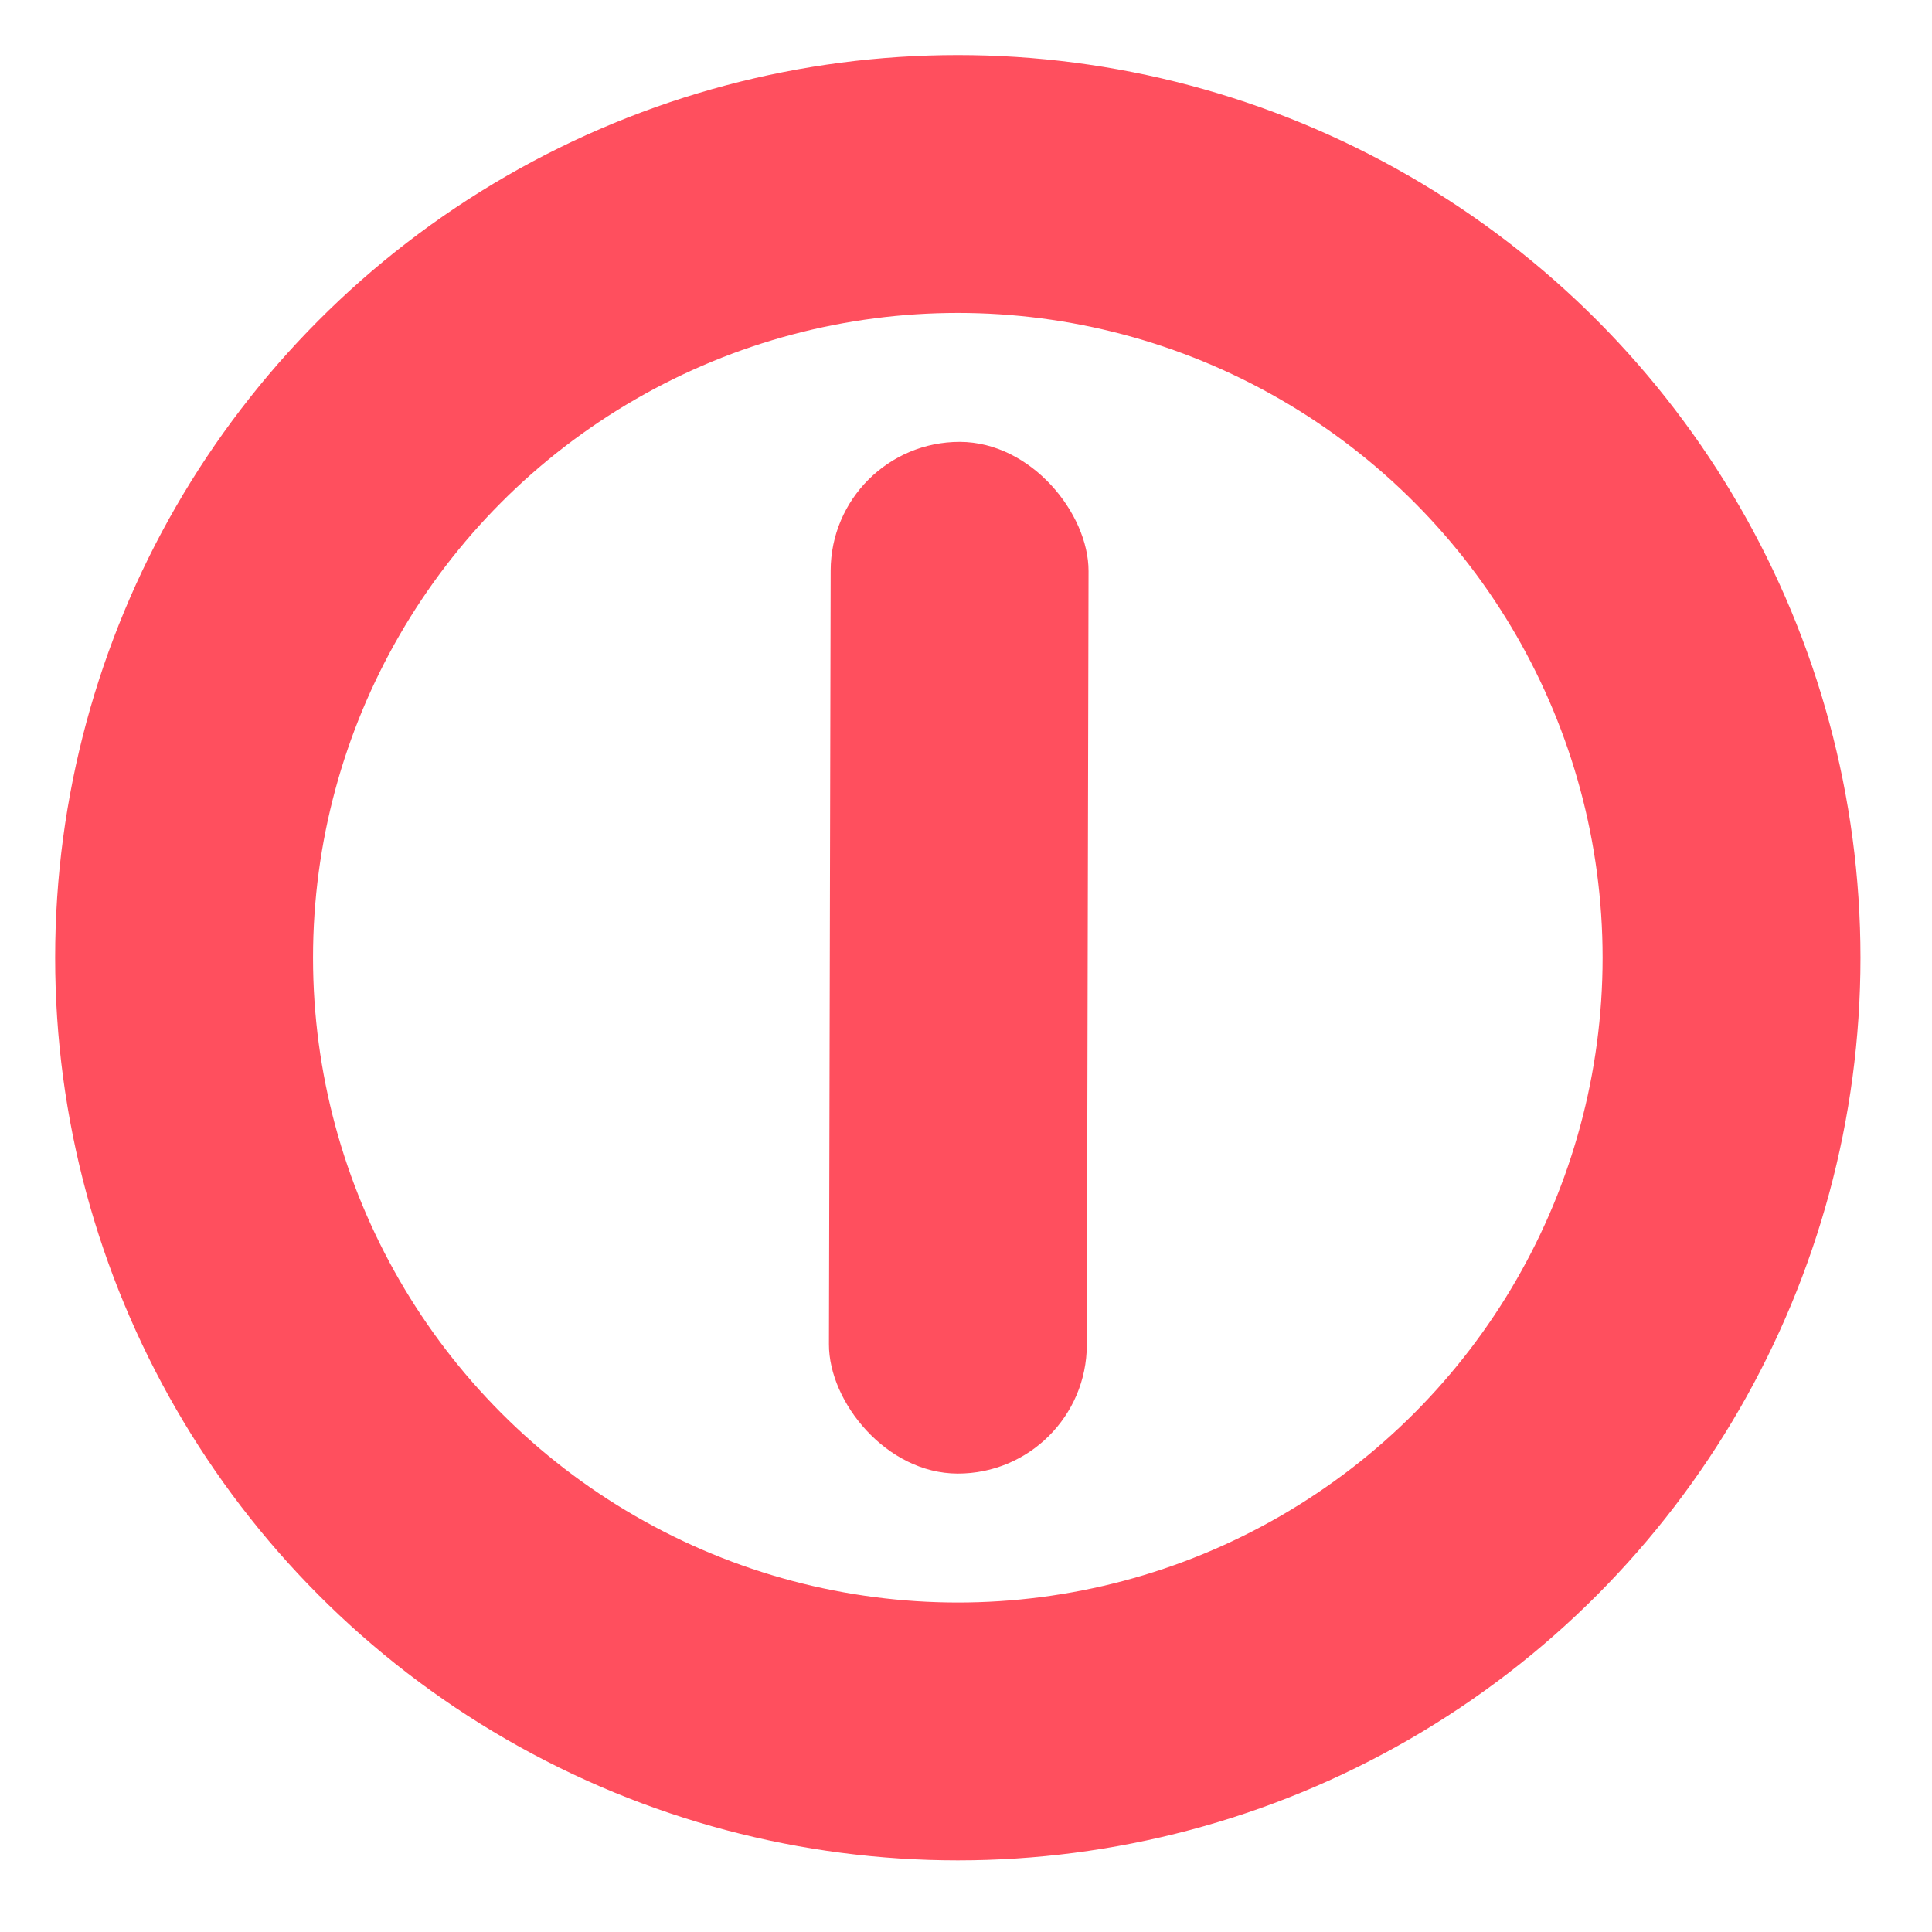
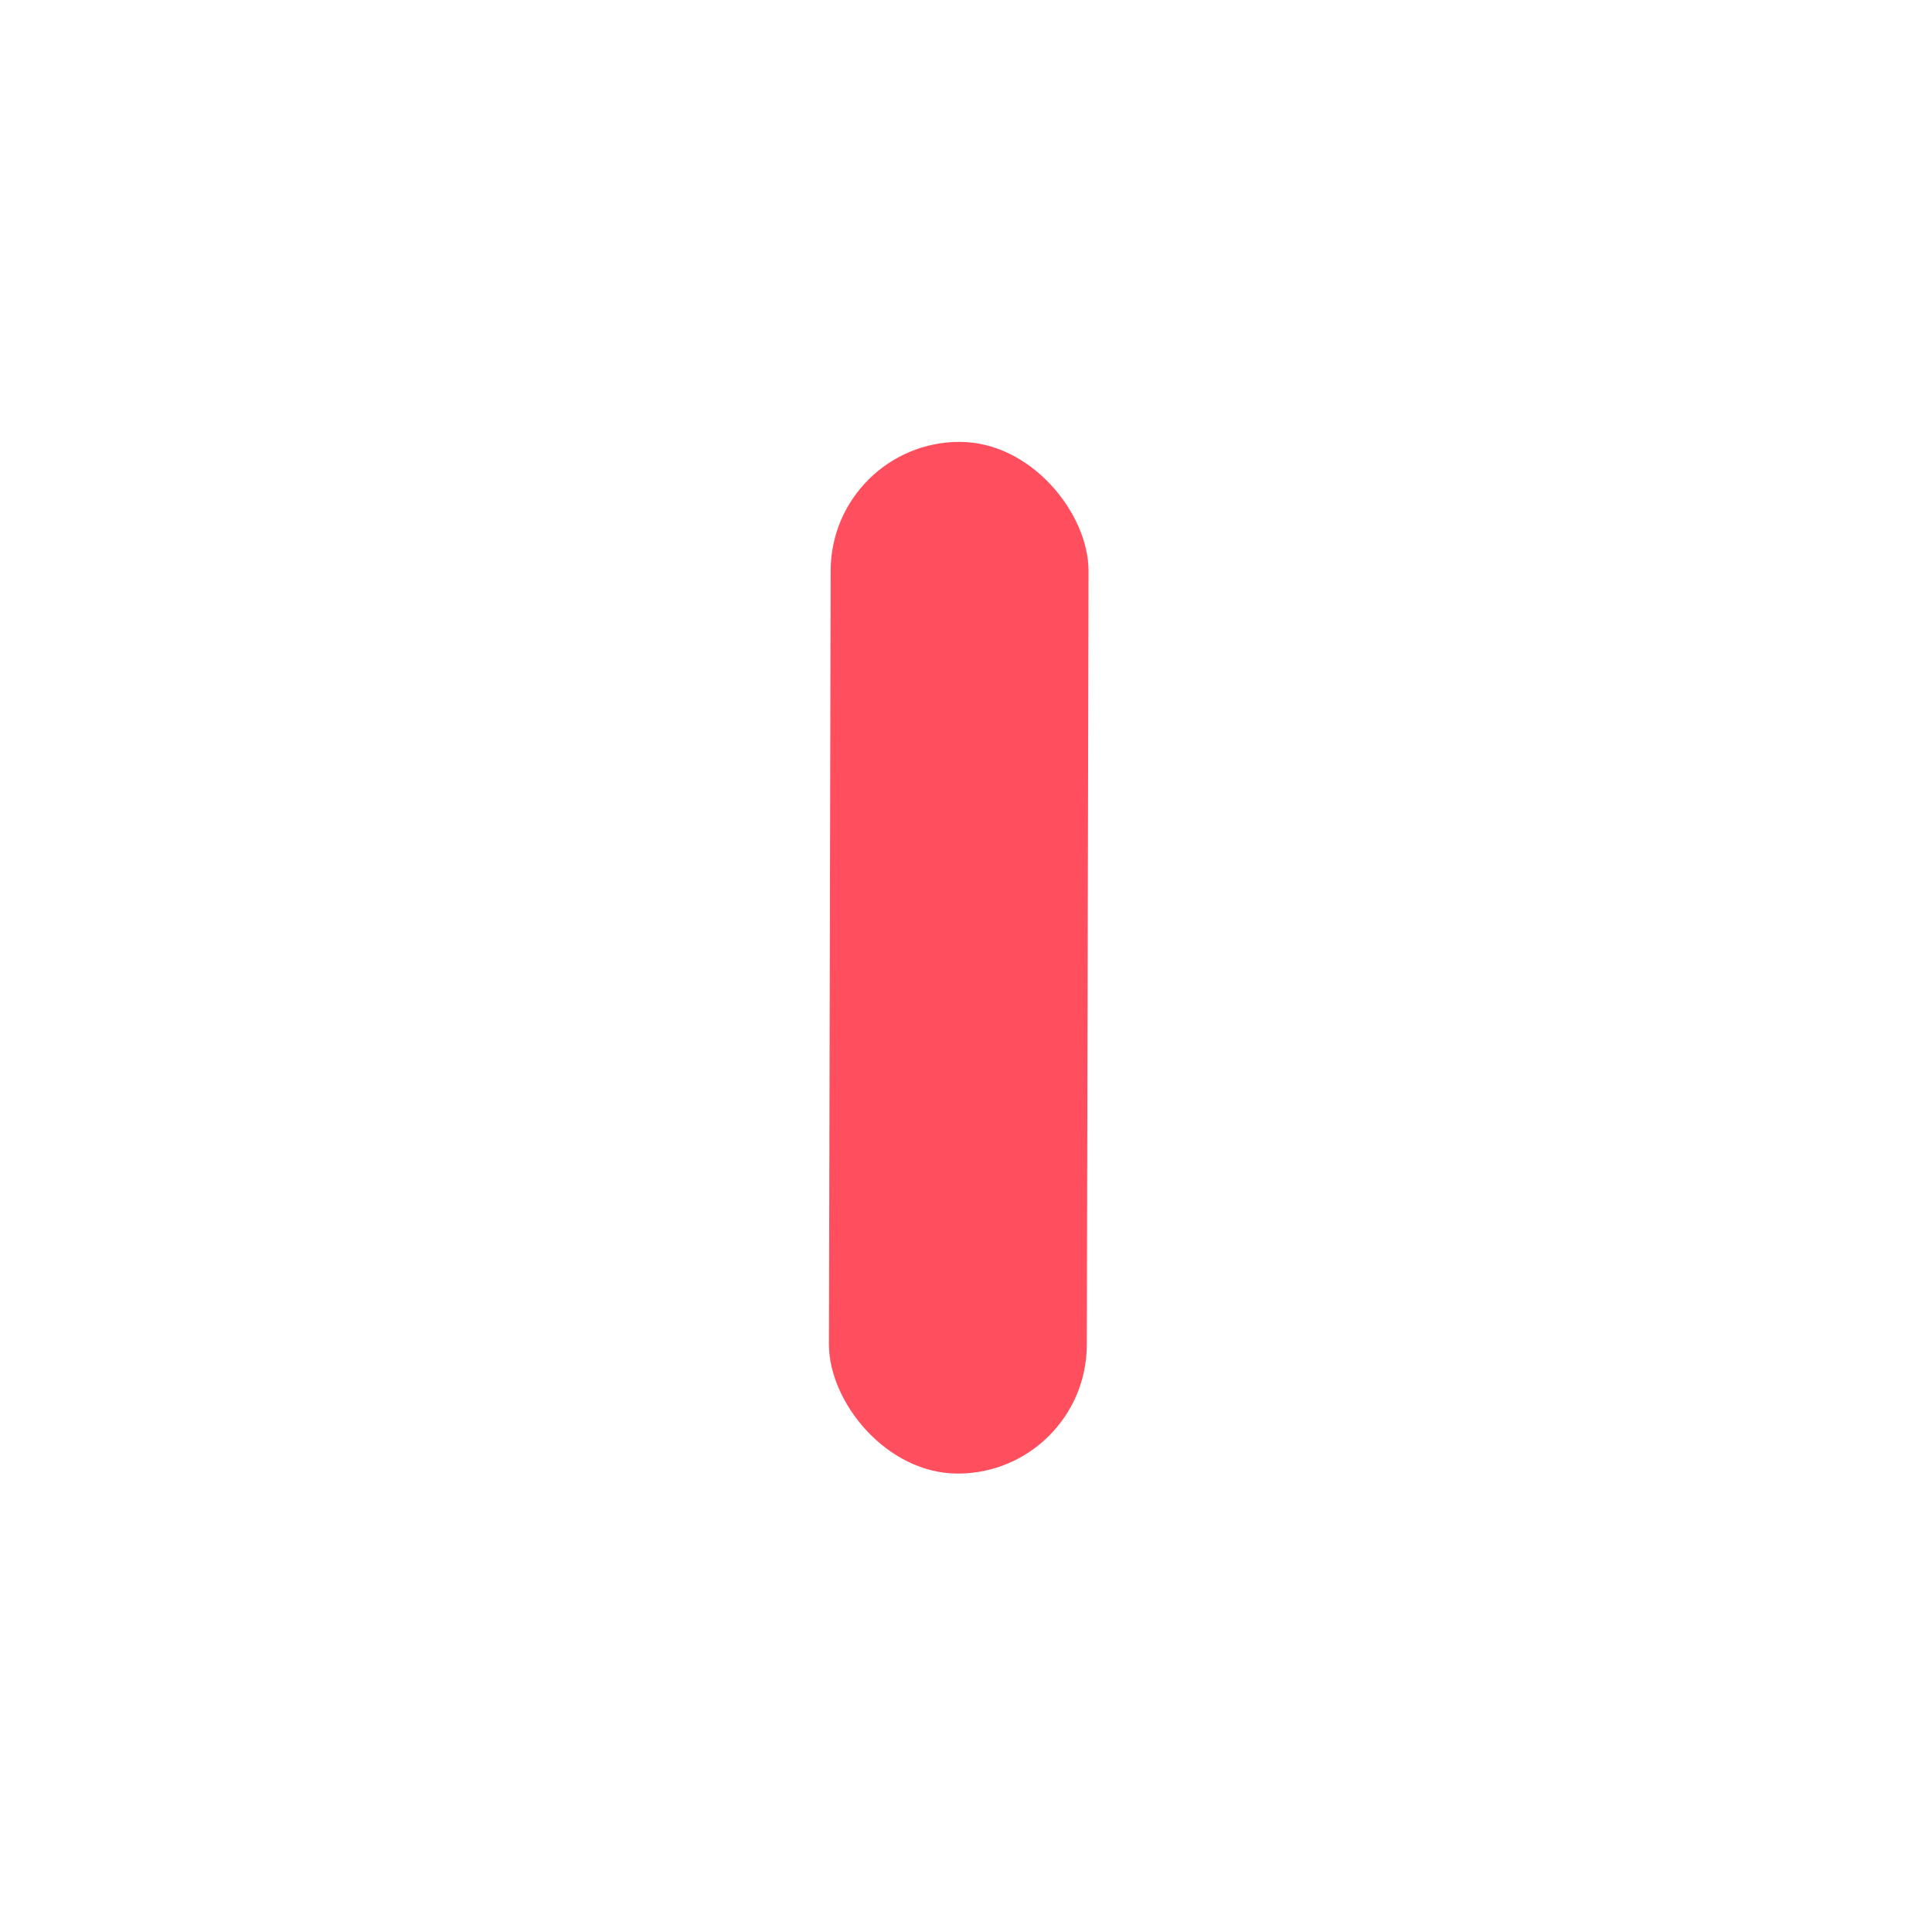
<svg xmlns="http://www.w3.org/2000/svg" fill="none" height="100%" overflow="visible" preserveAspectRatio="none" style="display: block;" viewBox="0 0 21 21" width="100%">
  <g id="Group 46120">
    <rect fill="#FF4F5E" height="11.214" id="Rectangle 2723" rx="1.402" transform="rotate(0.127 9.032 4.8)" width="2.803" x="9.032" y="4.8" />
-     <circle cx="10.411" cy="10.41" id="Ellipse 1311" r="8.41" stroke="#FF4F5E" stroke-width="2.803" />
  </g>
</svg>